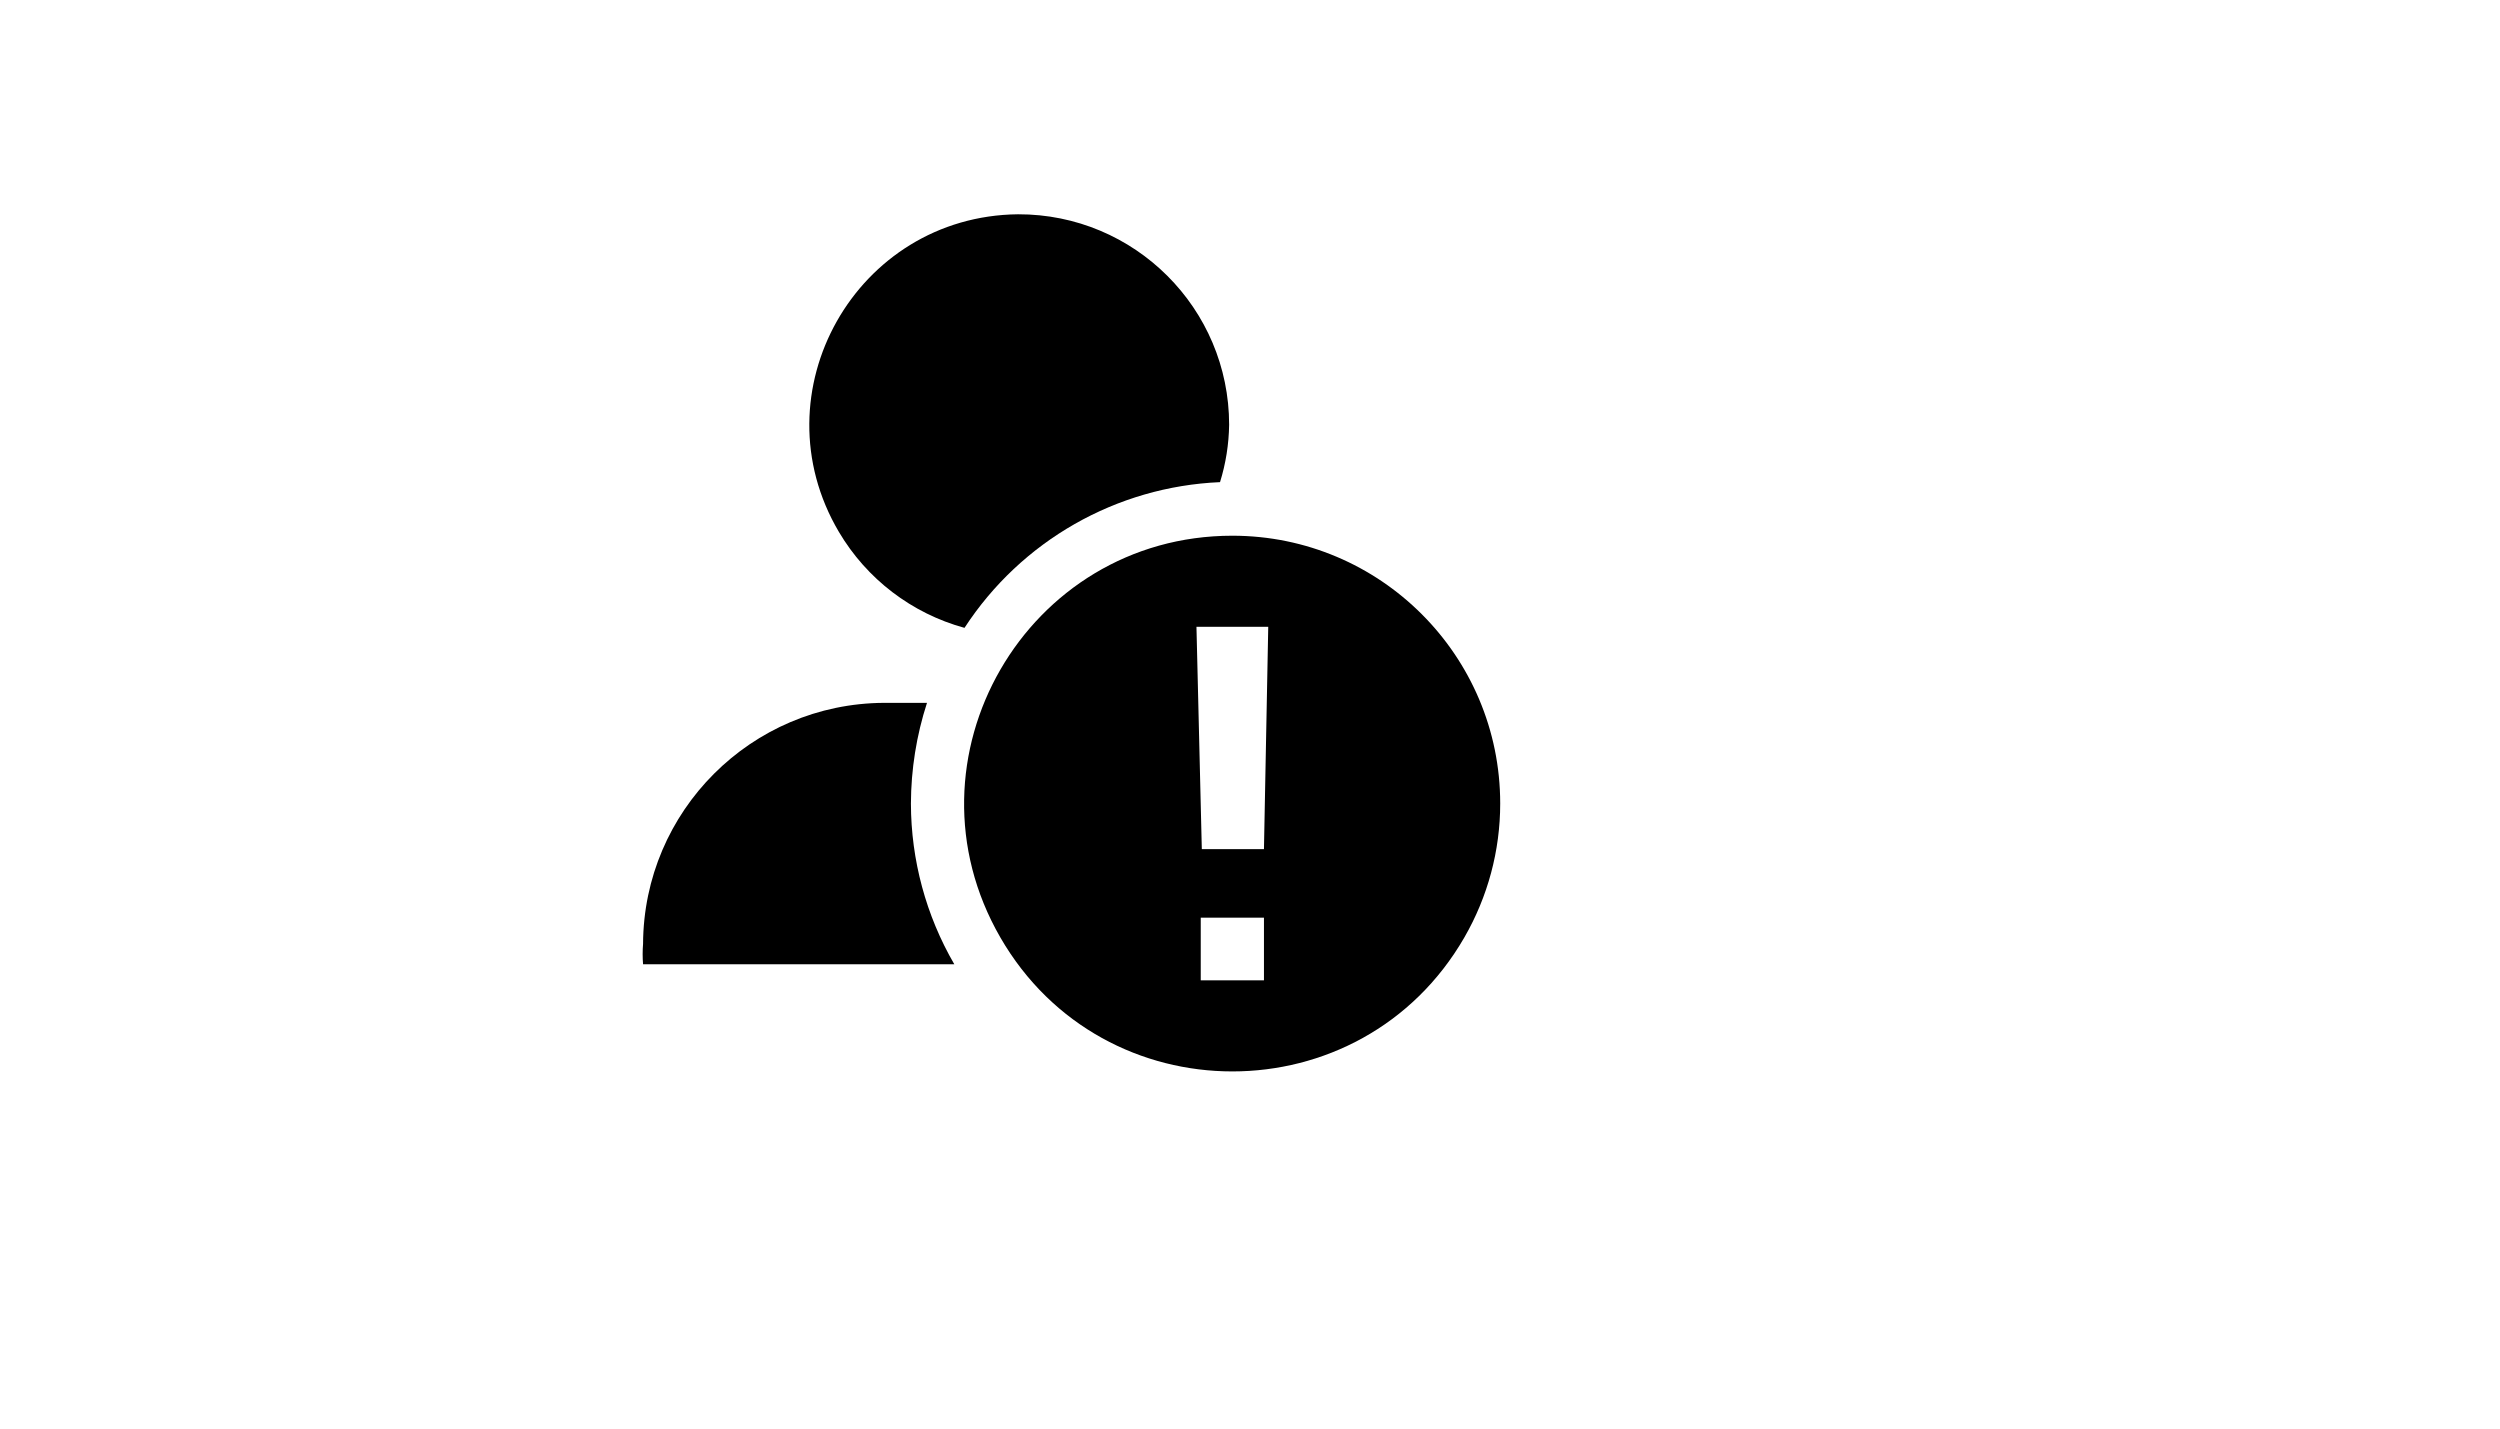
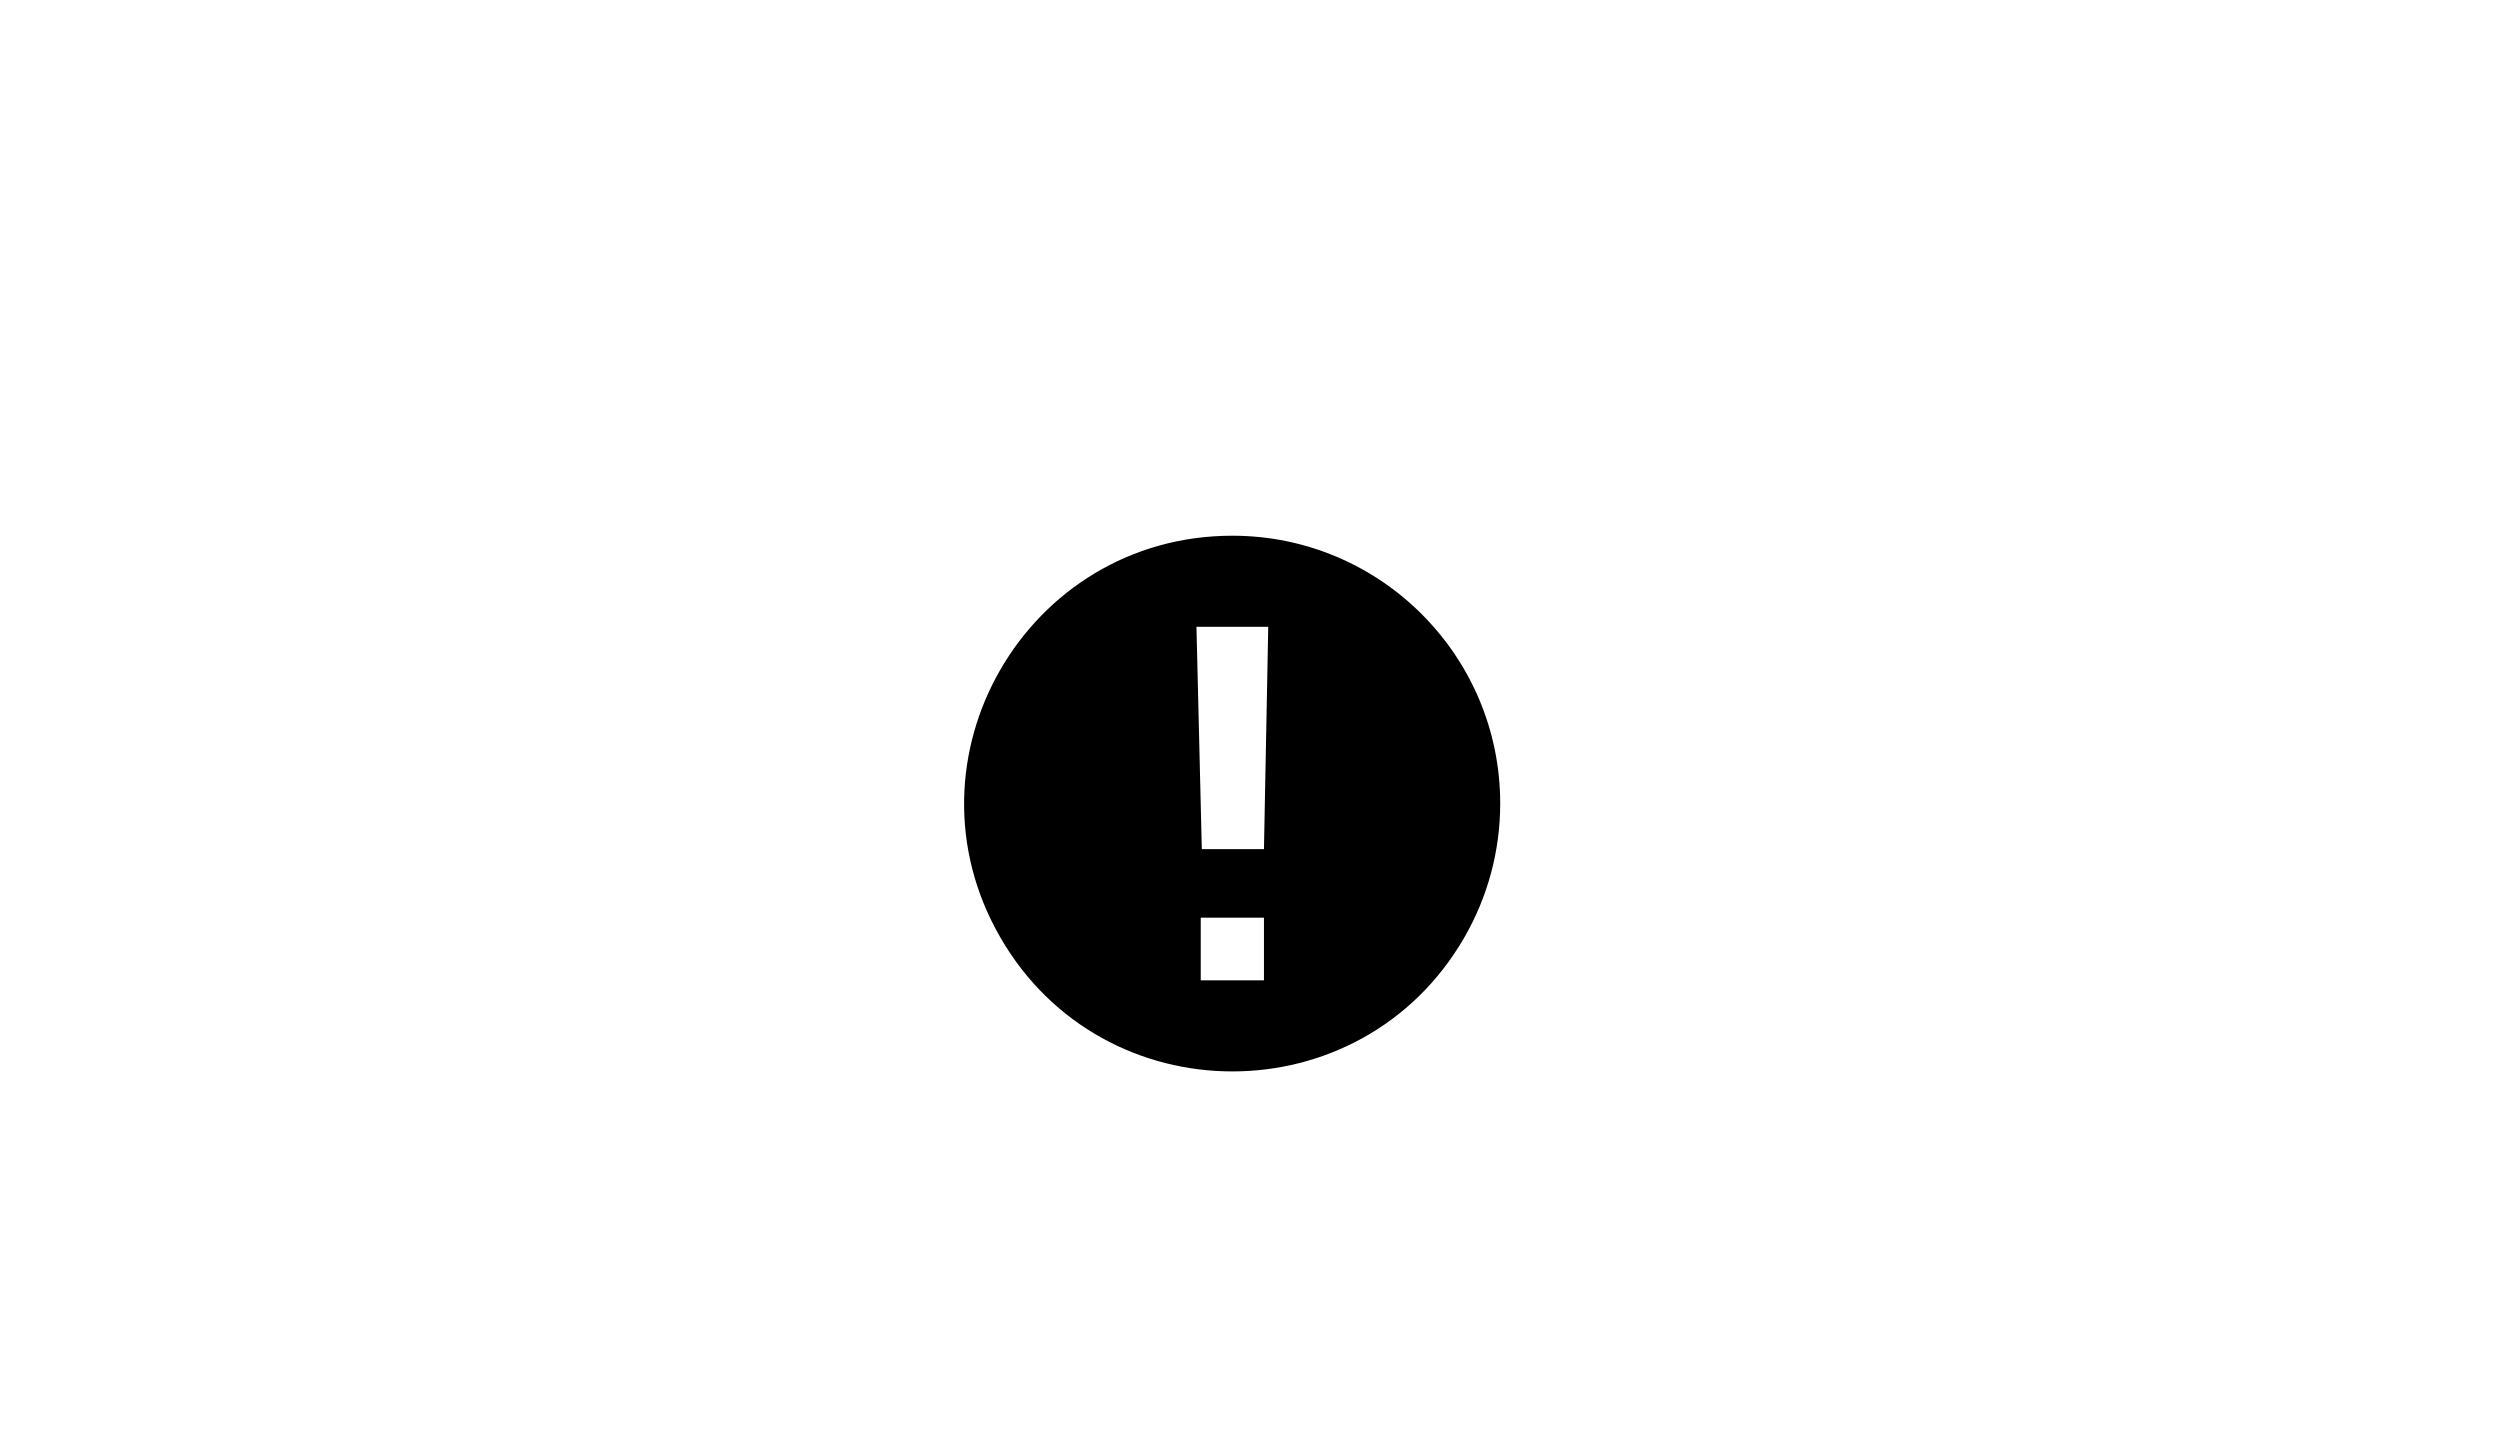
<svg xmlns="http://www.w3.org/2000/svg" version="1.1" width="100%" height="100%" id="svgWorkerArea" viewBox="-25 -25 875 500" style="background: white;">
  <defs id="defsdoc">
    <pattern id="patternBool" x="0" y="0" width="10" height="10" patternUnits="userSpaceOnUse" patternTransform="rotate(35)">
      <circle cx="5" cy="5" r="4" style="stroke: none;fill: #ff000070;" />
    </pattern>
  </defs>
  <g id="fileImp-201050335" class="cosito">
-     <path id="pathImp-186972089" class="grouped" d="M331.322 50C274.6 50.563 239.757 112.316 268.606 161.158 278.341 177.641 294.109 189.69 312.572 194.75 332.401 164.306 365.712 145.31 402.01 143.75 404.026 137.25 405.098 130.494 405.197 123.688 405.197 82.918 372.092 49.897 331.322 50 331.322 50 331.322 50 331.322 50M299.447 221C299.447 221 284.447 221 284.447 221 237.934 221.207 200.279 258.862 200.072 305.375 199.879 307.747 199.879 310.129 200.072 312.5 200.072 312.5 309.01 312.5 309.01 312.5 299.095 295.41 293.858 276.009 293.822 256.25 293.862 244.28 295.759 232.389 299.447 221 299.447 221 299.447 221 299.447 221" />
    <path id="pathImp-434605441" class="grouped" d="M406.322 162.5C334.154 162.5 289.049 240.626 325.133 303.125 361.217 365.625 451.427 365.625 487.512 303.125 495.741 288.874 500.072 272.707 500.072 256.25 500.072 204.474 458.099 162.5 406.322 162.5 406.322 162.5 406.322 162.5 406.322 162.5M417.385 318.125C417.385 318.125 395.26 318.125 395.26 318.125 395.26 318.125 395.26 296.188 395.26 296.188 395.26 296.188 417.385 296.188 417.385 296.188 417.385 296.188 417.385 318.125 417.385 318.125M417.385 272.188C417.385 272.188 395.635 272.188 395.635 272.188 395.635 272.188 393.76 194.375 393.76 194.375 393.76 194.375 418.885 194.375 418.885 194.375 418.885 194.375 417.385 272.188 417.385 272.188" />
  </g>
</svg>